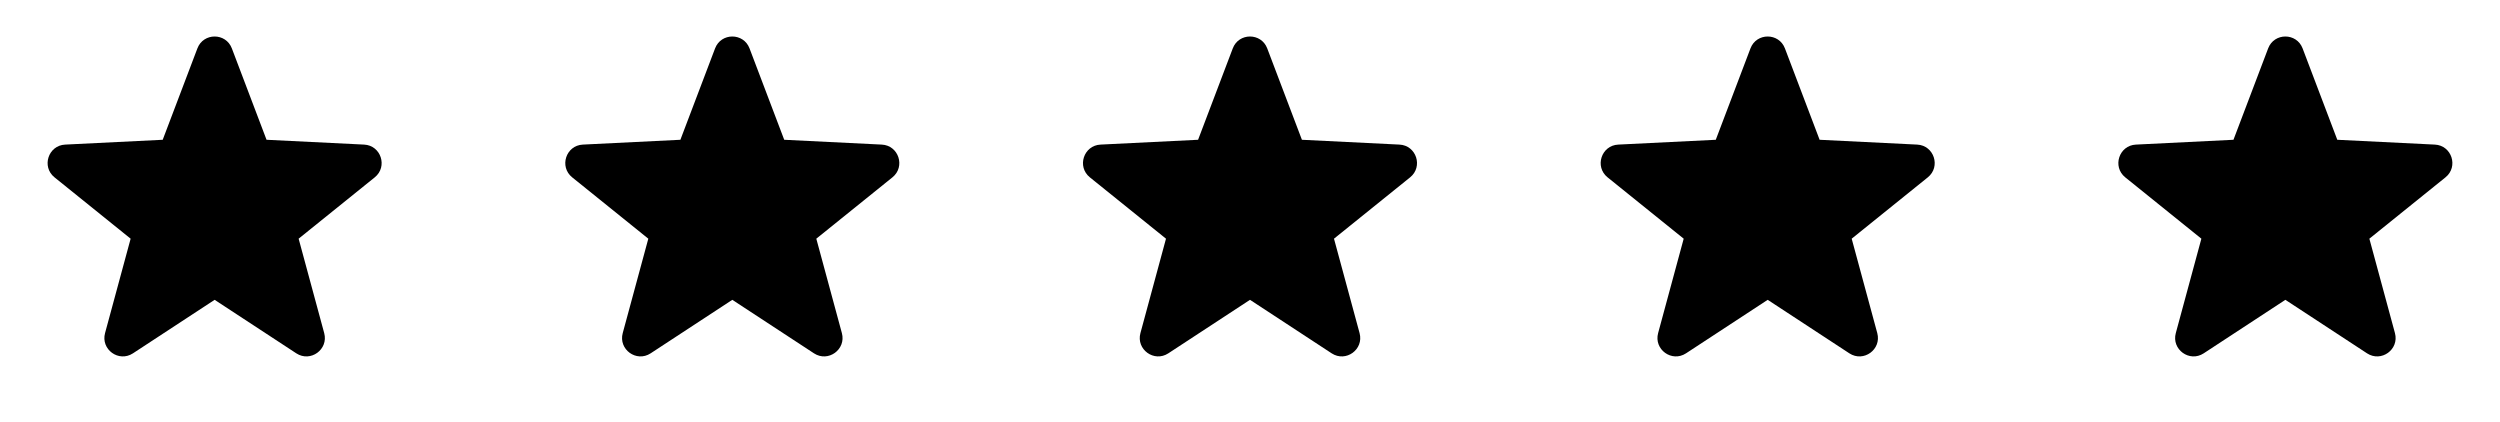
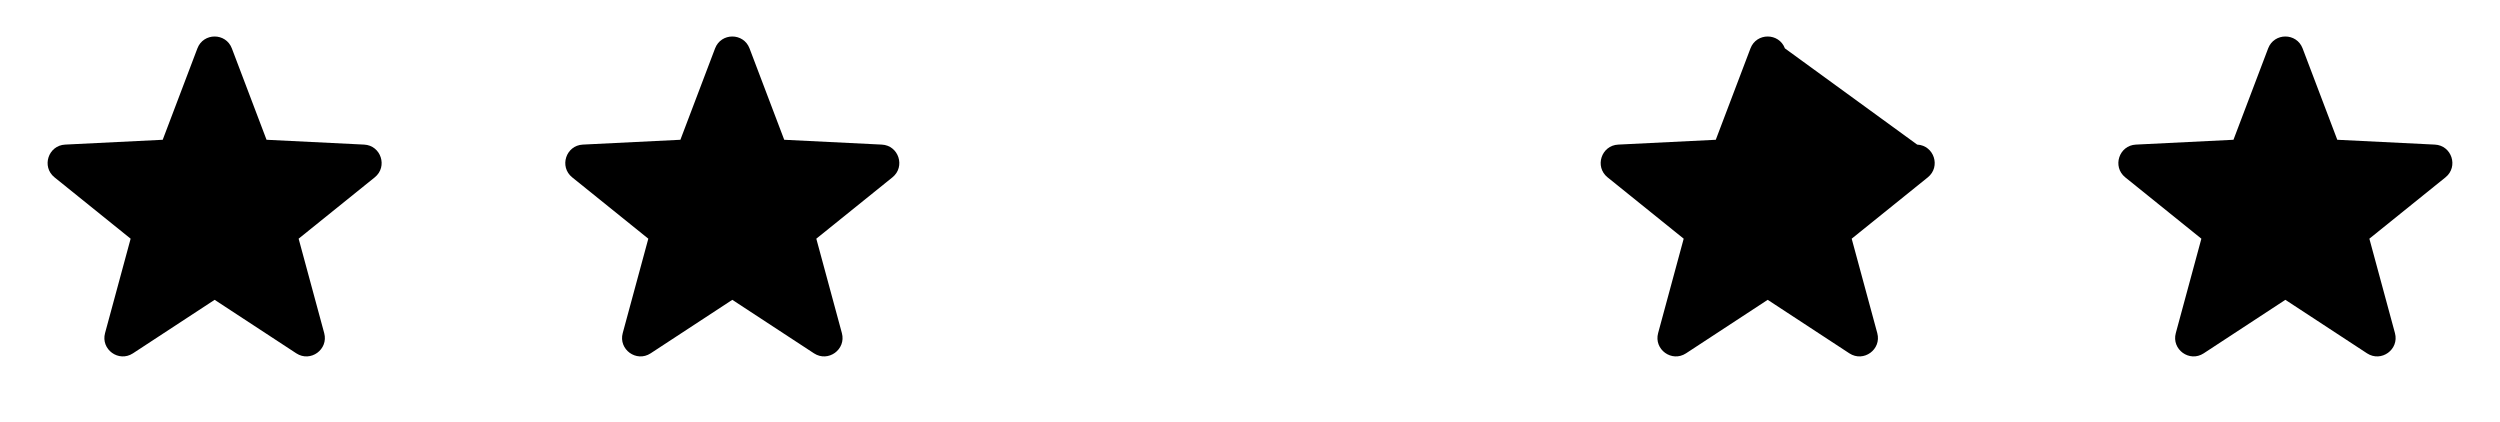
<svg xmlns="http://www.w3.org/2000/svg" width="166" height="28" viewBox="0 0 166 28" fill="none">
  <path fill-rule="evenodd" clip-rule="evenodd" d="M14.251 19.908L8.827 23.462C7.885 24.078 6.681 23.204 6.975 22.118L8.674 15.849L3.619 11.775C2.743 11.07 3.203 9.656 4.326 9.601L10.804 9.281L13.107 3.213C13.507 2.161 14.996 2.161 15.395 3.213L17.698 9.281L24.177 9.601C25.299 9.656 25.759 11.07 24.884 11.775L19.829 15.849L21.527 22.118C21.821 23.204 20.617 24.078 19.676 23.462L14.251 19.908Z" fill="#FFA601" style="fill:#FFA601;fill:color(display-p3 1 0.651 0.004);fill-opacity:1;" />
  <path fill-rule="evenodd" clip-rule="evenodd" d="M48.625 19.908L43.201 23.462C42.26 24.078 41.055 23.204 41.349 22.118L43.048 15.849L37.993 11.775C37.117 11.07 37.577 9.656 38.7 9.601L45.178 9.281L47.481 3.213C47.881 2.161 49.37 2.161 49.769 3.213L52.072 9.281L58.55 9.601C59.673 9.656 60.133 11.07 59.258 11.775L54.203 15.849L55.901 22.118C56.195 23.204 54.991 24.078 54.05 23.462L48.625 19.908Z" fill="#FFA601" style="fill:#FFA601;fill:color(display-p3 1 0.651 0.004);fill-opacity:1;" />
-   <path fill-rule="evenodd" clip-rule="evenodd" d="M83 19.908L77.575 23.462C76.634 24.078 75.43 23.204 75.724 22.118L77.422 15.849L72.367 11.775C71.492 11.07 71.952 9.656 73.075 9.601L79.553 9.281L81.856 3.213C82.255 2.161 83.744 2.161 84.144 3.213L86.447 9.281L92.925 9.601C94.048 9.656 94.508 11.07 93.632 11.775L88.577 15.849L90.276 22.118C90.57 23.204 89.366 24.078 88.424 23.462L83 19.908Z" fill="#FFA601" style="fill:#FFA601;fill:color(display-p3 1 0.651 0.004);fill-opacity:1;" />
-   <path fill-rule="evenodd" clip-rule="evenodd" d="M117.375 19.908L111.95 23.462C111.009 24.078 109.805 23.204 110.099 22.118L111.797 15.849L106.742 11.775C105.867 11.07 106.327 9.656 107.45 9.601L113.928 9.281L116.231 3.213C116.63 2.161 118.119 2.161 118.519 3.213L120.822 9.281L127.3 9.601C128.423 9.656 128.883 11.07 128.007 11.775L122.952 15.849L124.651 22.118C124.945 23.204 123.741 24.078 122.799 23.462L117.375 19.908Z" fill="#FFA601" style="fill:#FFA601;fill:color(display-p3 1 0.651 0.004);fill-opacity:1;" />
+   <path fill-rule="evenodd" clip-rule="evenodd" d="M117.375 19.908L111.95 23.462C111.009 24.078 109.805 23.204 110.099 22.118L111.797 15.849L106.742 11.775C105.867 11.07 106.327 9.656 107.45 9.601L113.928 9.281L116.231 3.213C116.63 2.161 118.119 2.161 118.519 3.213L127.3 9.601C128.423 9.656 128.883 11.07 128.007 11.775L122.952 15.849L124.651 22.118C124.945 23.204 123.741 24.078 122.799 23.462L117.375 19.908Z" fill="#FFA601" style="fill:#FFA601;fill:color(display-p3 1 0.651 0.004);fill-opacity:1;" />
  <path fill-rule="evenodd" clip-rule="evenodd" d="M151.749 19.908L146.324 23.462C145.383 24.078 144.179 23.204 144.473 22.118L146.171 15.849L141.116 11.775C140.241 11.07 140.701 9.656 141.824 9.601L148.302 9.281L150.605 3.213C151.004 2.161 152.493 2.161 152.893 3.213L155.196 9.281L161.674 9.601C162.797 9.656 163.257 11.07 162.381 11.775L157.326 15.849L159.025 22.118C159.319 23.204 158.115 24.078 157.173 23.462L151.749 19.908Z" fill="#FFA601" style="fill:#FFA601;fill:color(display-p3 1 0.651 0.004);fill-opacity:1;" />
</svg>